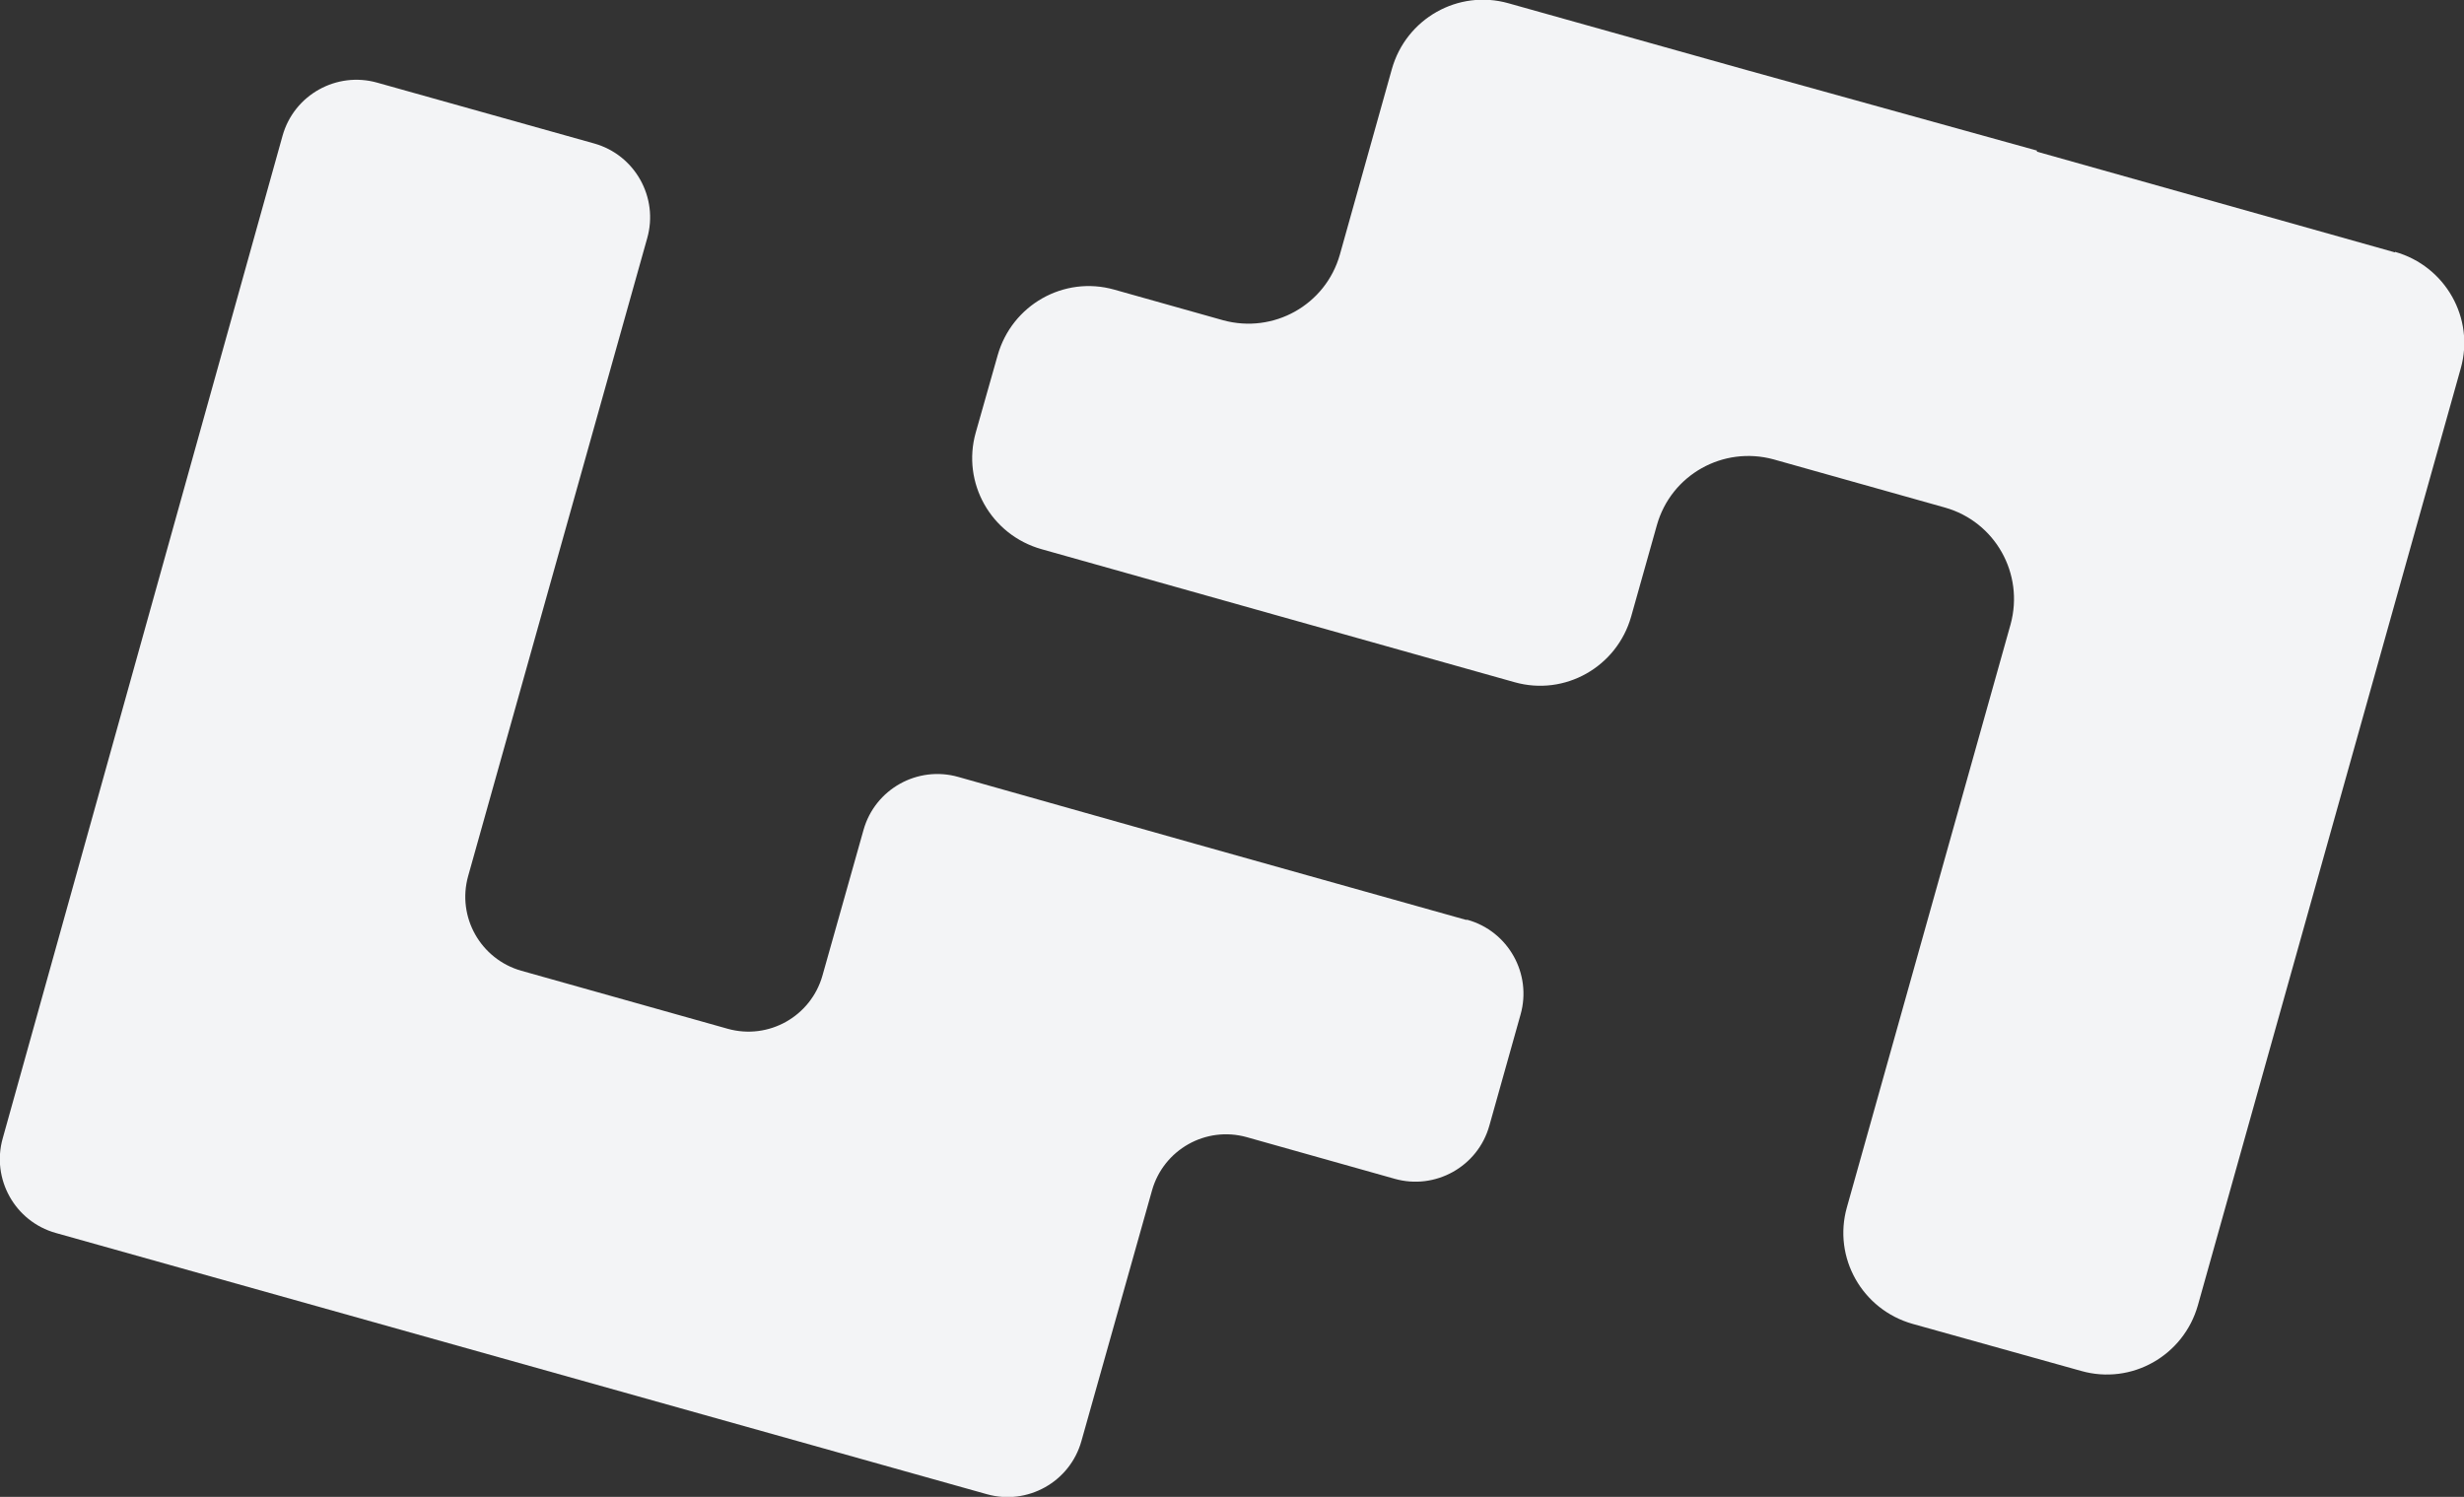
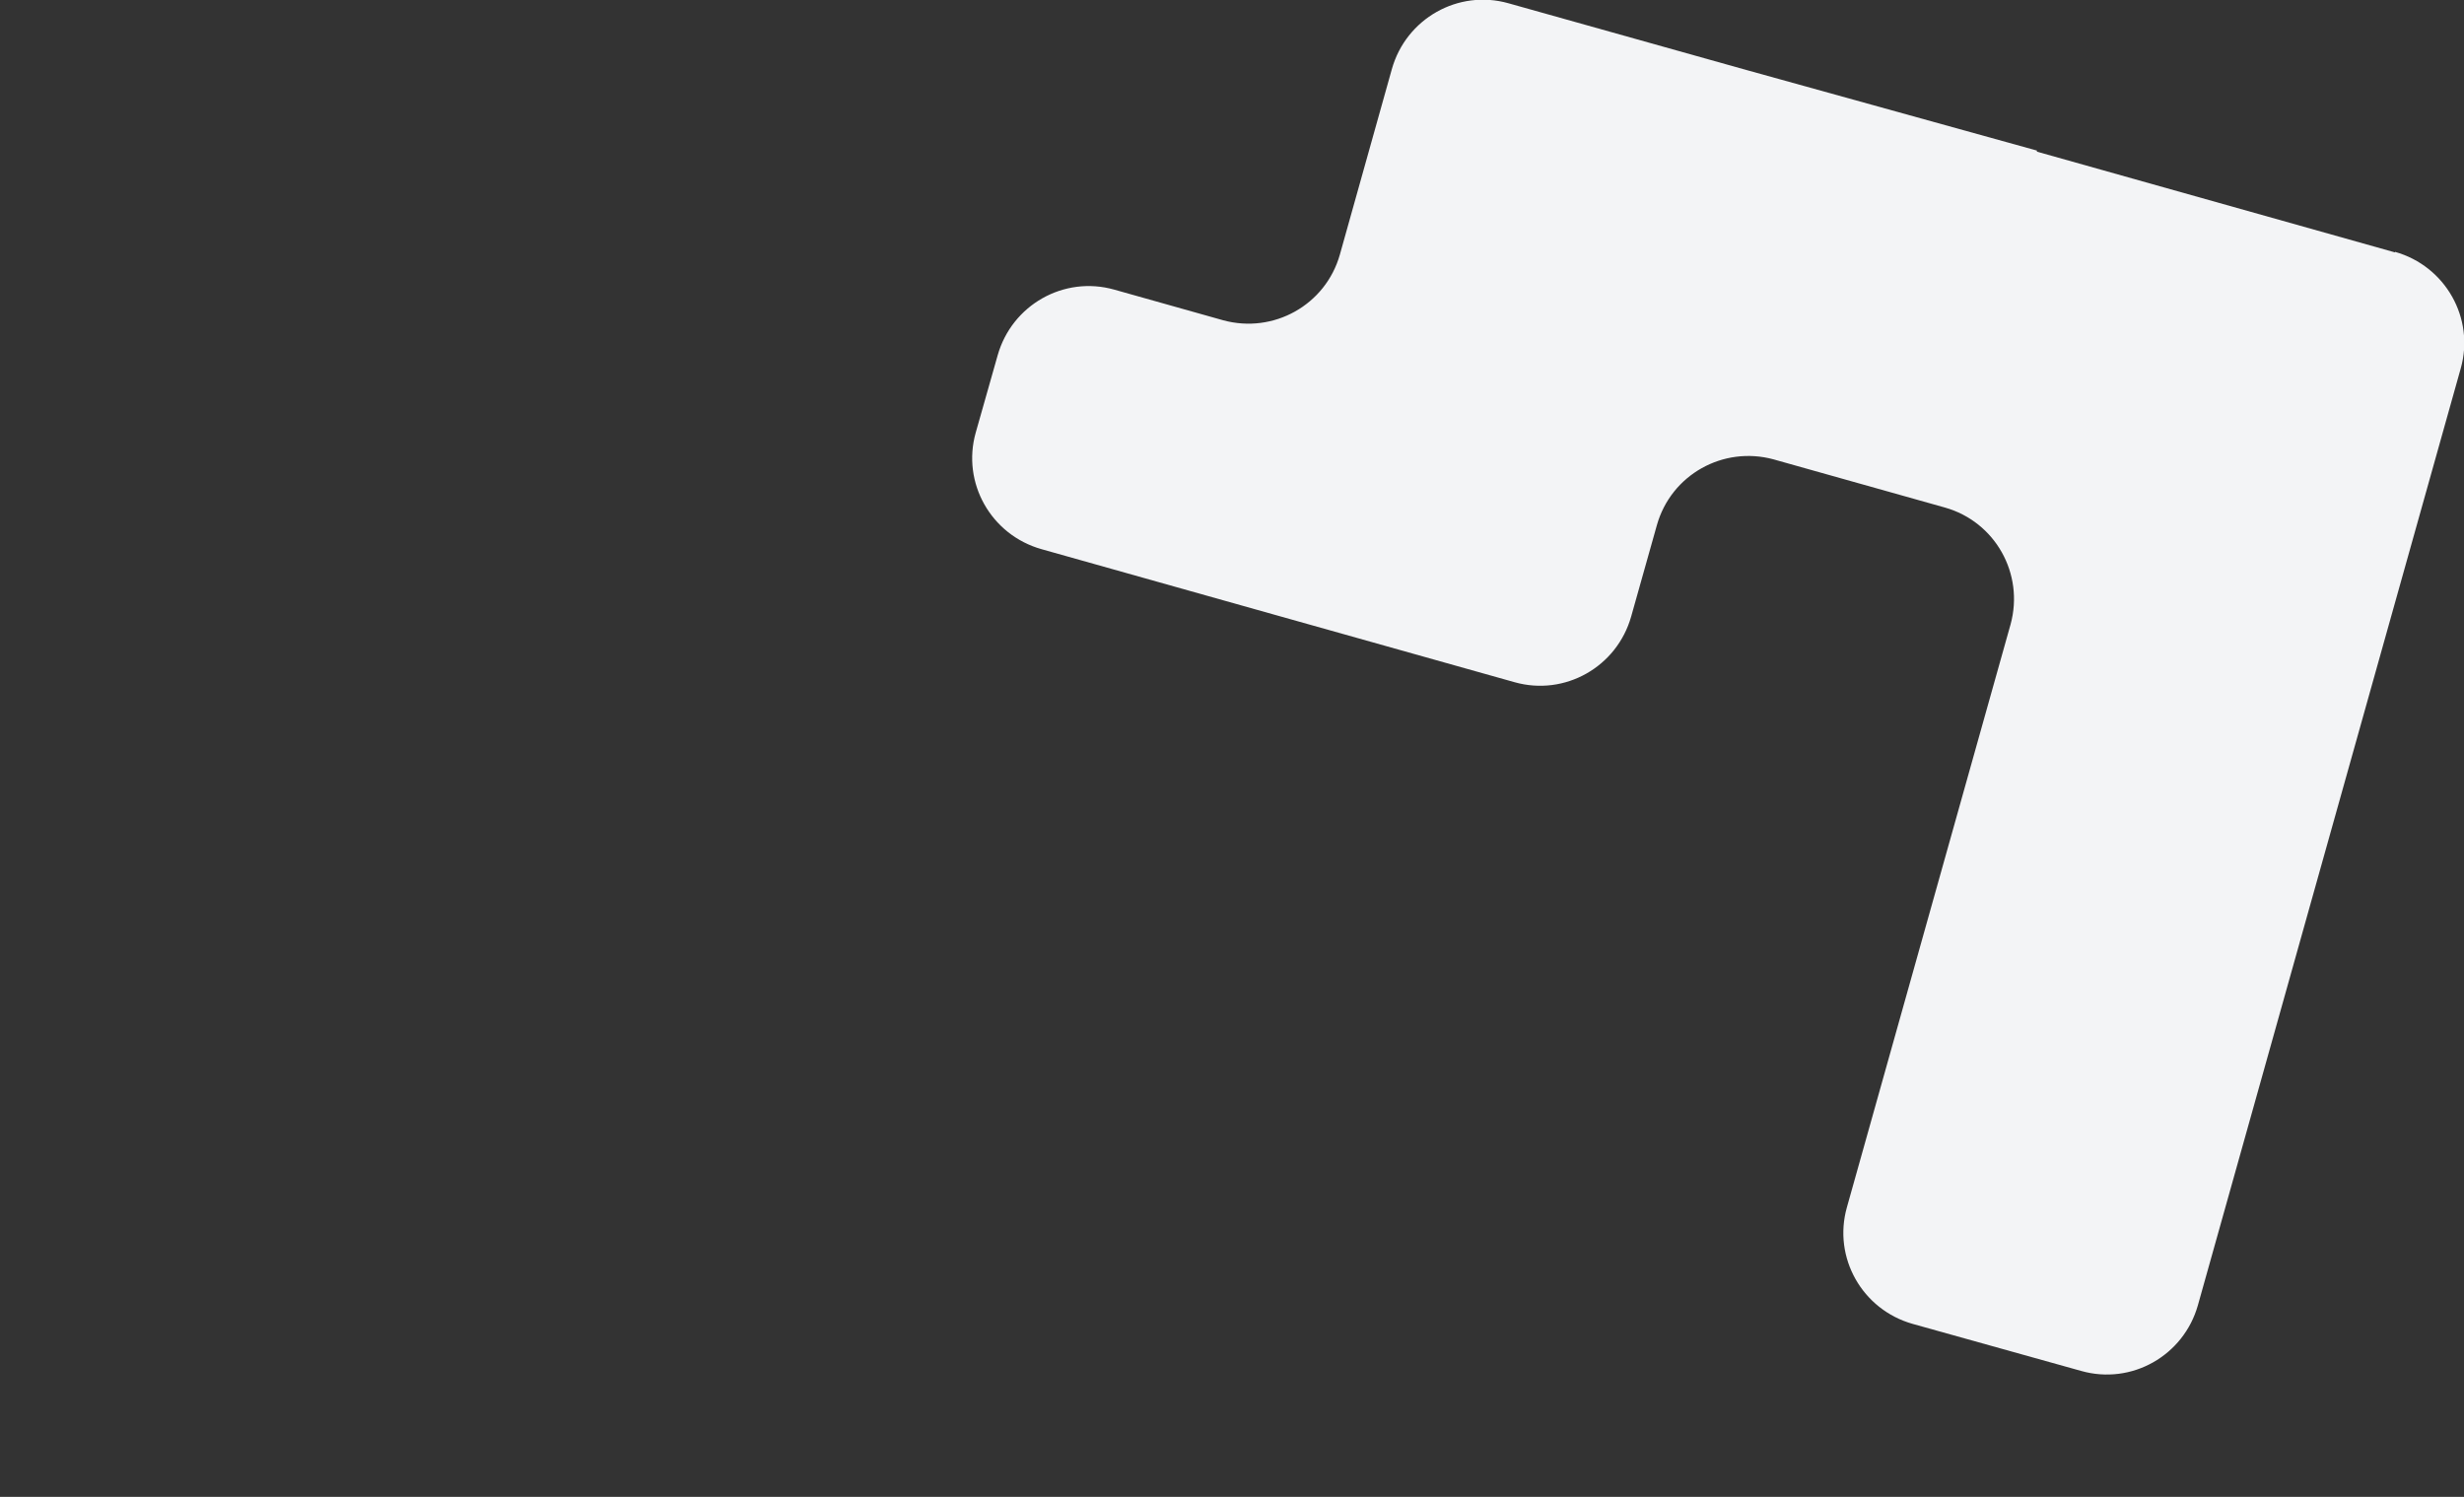
<svg xmlns="http://www.w3.org/2000/svg" id="Layer_2" viewBox="0 0 45 27.34">
  <rect x="0" y="0" width="45" height="27.34" fill="#333333" stroke="none" />
  <defs>
    <style>.cls-1{fill:#f3f4f6;strokeWidth:0px;}</style>
  </defs>
  <g id="Layer_1-2">
-     <path class="cls-1" d="M26.77,16.8l-4.95-1.39h0s-4.32-1.22-4.32-1.22c-.74-.21-1.52.22-1.73.97l-.75,2.66c-.21.74-.98,1.18-1.73.97l-3.77-1.06c-.74-.21-1.18-.98-.97-1.73l3.27-11.65c.21-.74-.22-1.52-.97-1.73l-3.96-1.11c-.74-.21-1.52.22-1.73.97L.05,20.79c-.21.74.22,1.52.97,1.73l17,4.77c.74.21,1.52-.22,1.73-.97l1.29-4.58c.21-.74.98-1.18,1.73-.97l2.7.76c.74.21,1.52-.22,1.73-.97l.57-2.03c.21-.74-.22-1.52-.97-1.73Z" />
    <path class="cls-1" d="M43.74,4.61l-6.54-1.84v-.02s-5.3-1.47-5.3-1.47L27.55.06c-.92-.26-1.87.28-2.13,1.2l-.95,3.39c-.26.92-1.21,1.45-2.13,1.2l-1.99-.56c-.92-.26-1.87.28-2.13,1.2l-.4,1.41c-.26.92.28,1.87,1.2,2.13l4.3,1.21h0s4.34,1.22,4.34,1.22c.92.26,1.87-.28,2.13-1.2l.47-1.67c.26-.92,1.21-1.45,2.13-1.2l3.13.88c.92.26,1.45,1.21,1.2,2.13l-2.99,10.65c-.26.92.28,1.87,1.2,2.13l3.08.86c.92.26,1.87-.28,2.13-1.2l4.8-17.11c.26-.92-.28-1.87-1.2-2.13Z" />
  </g>
</svg>